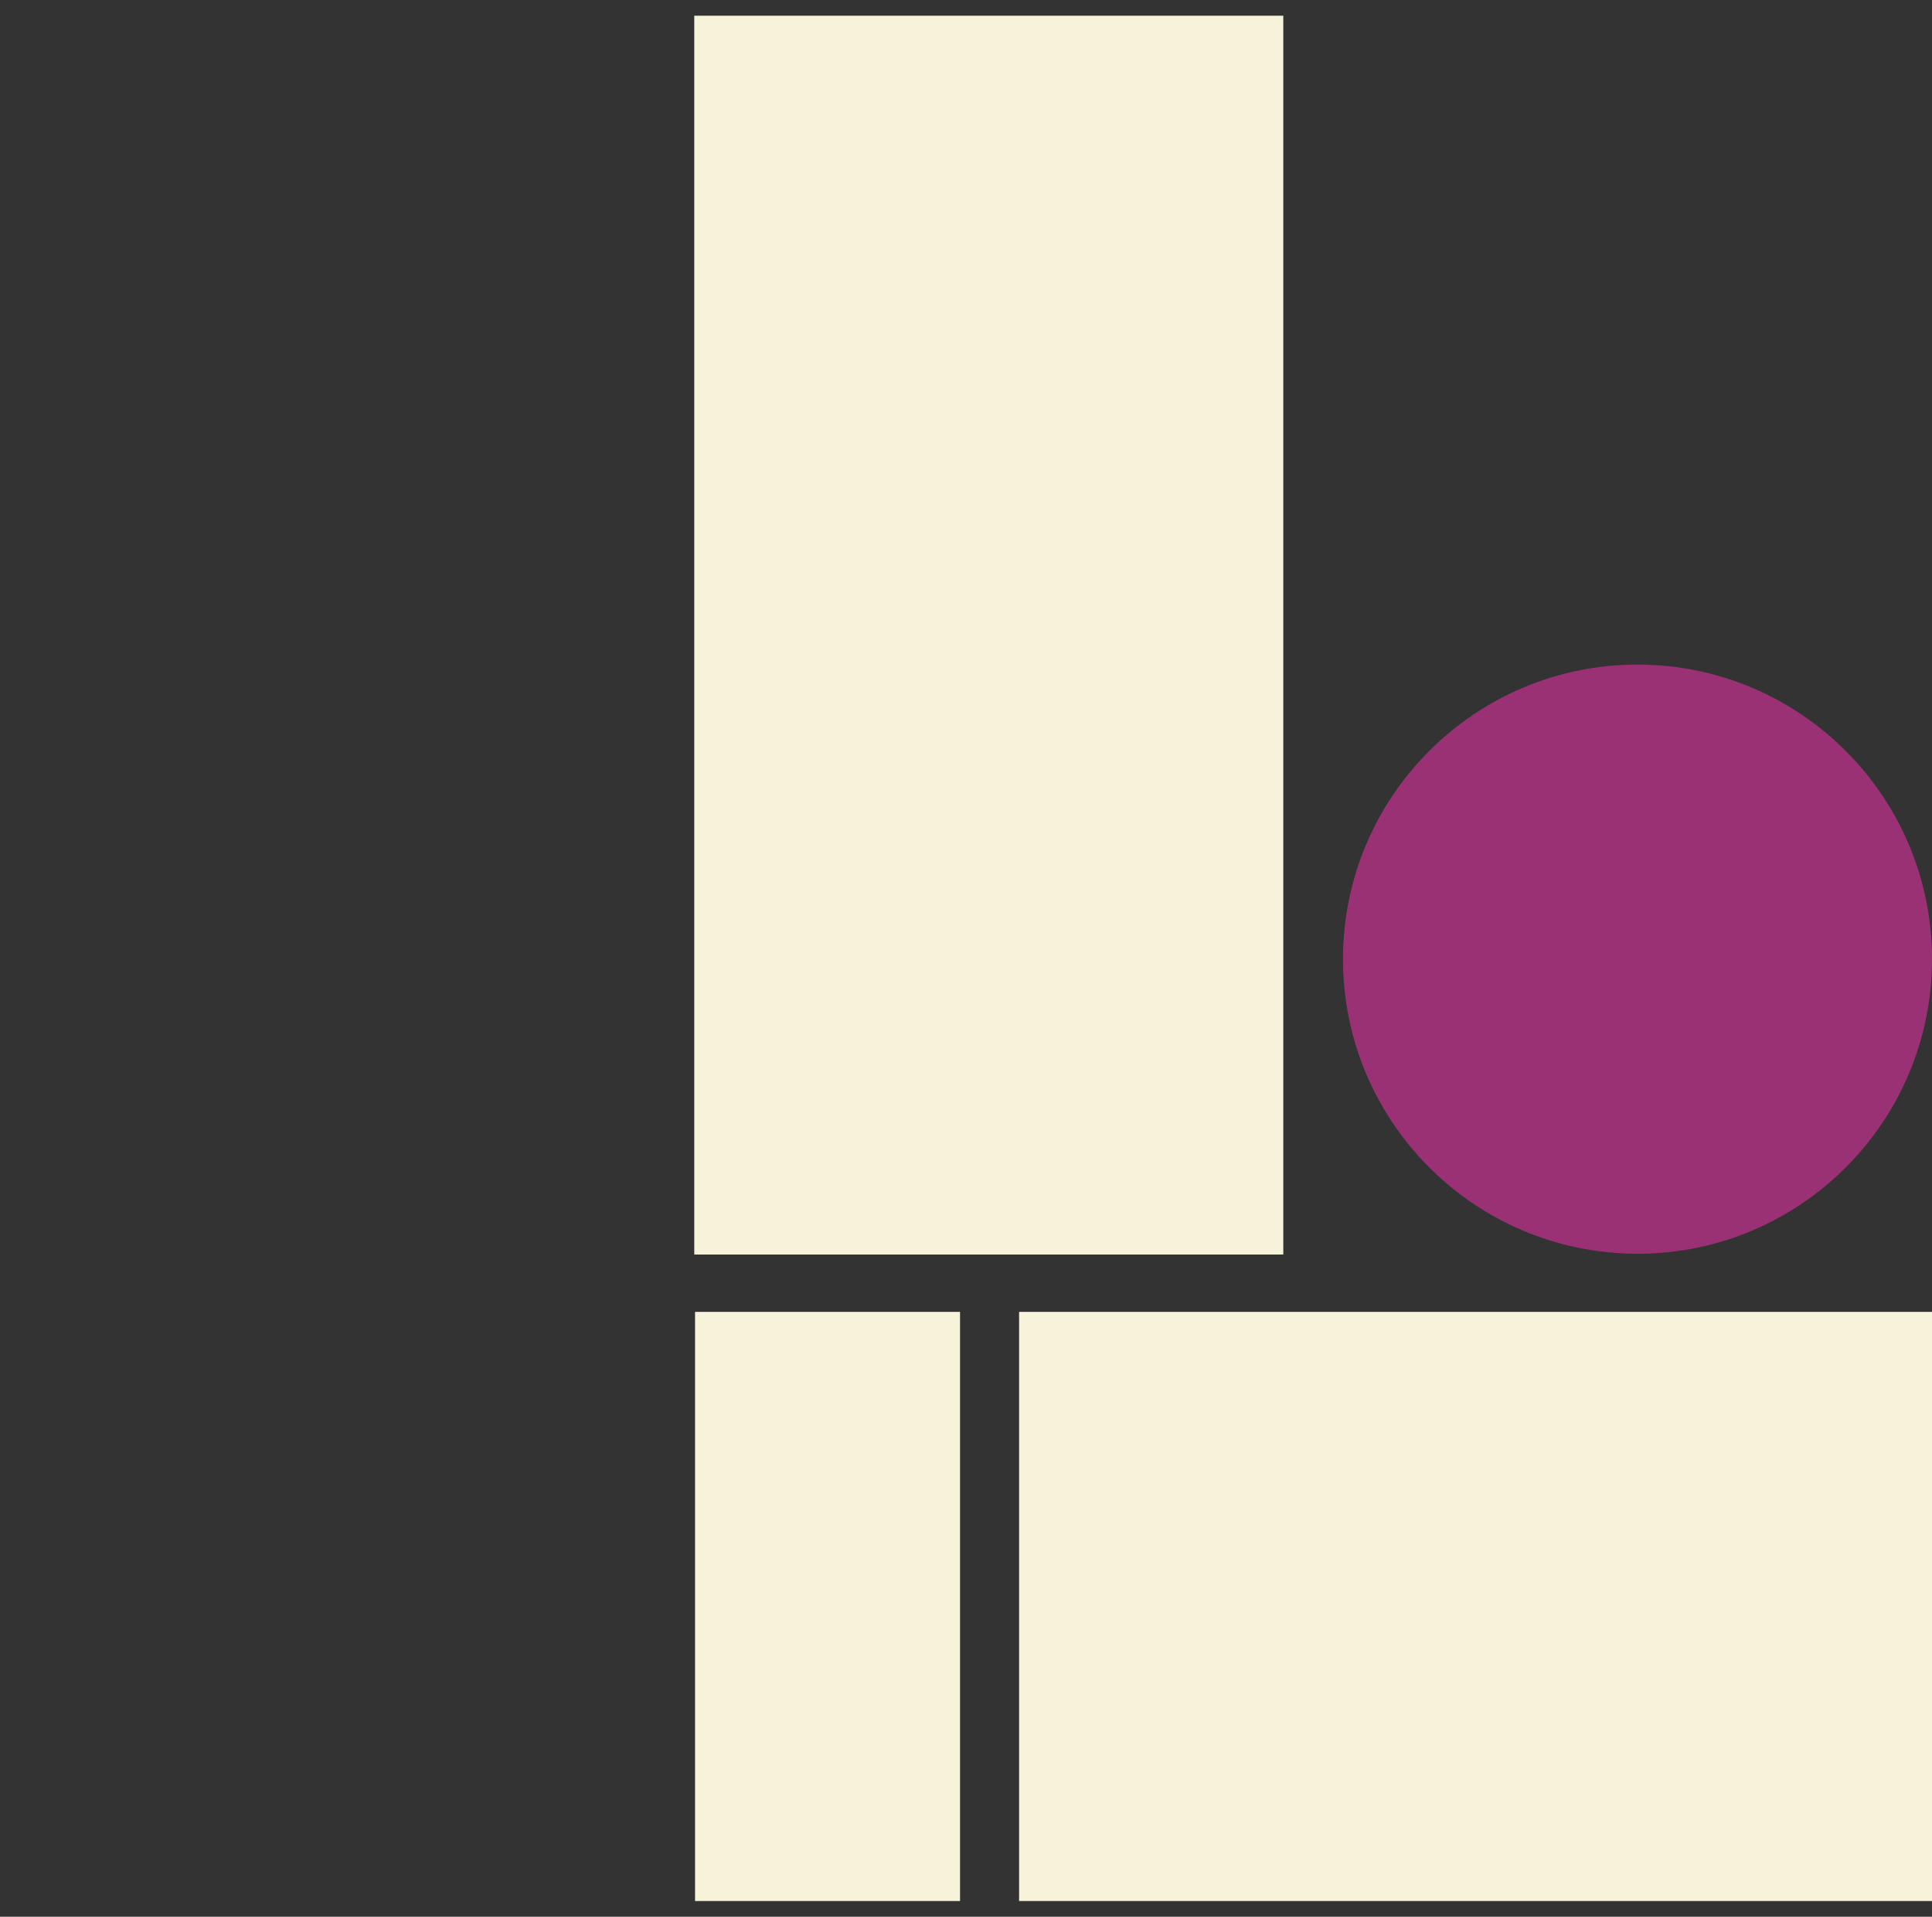
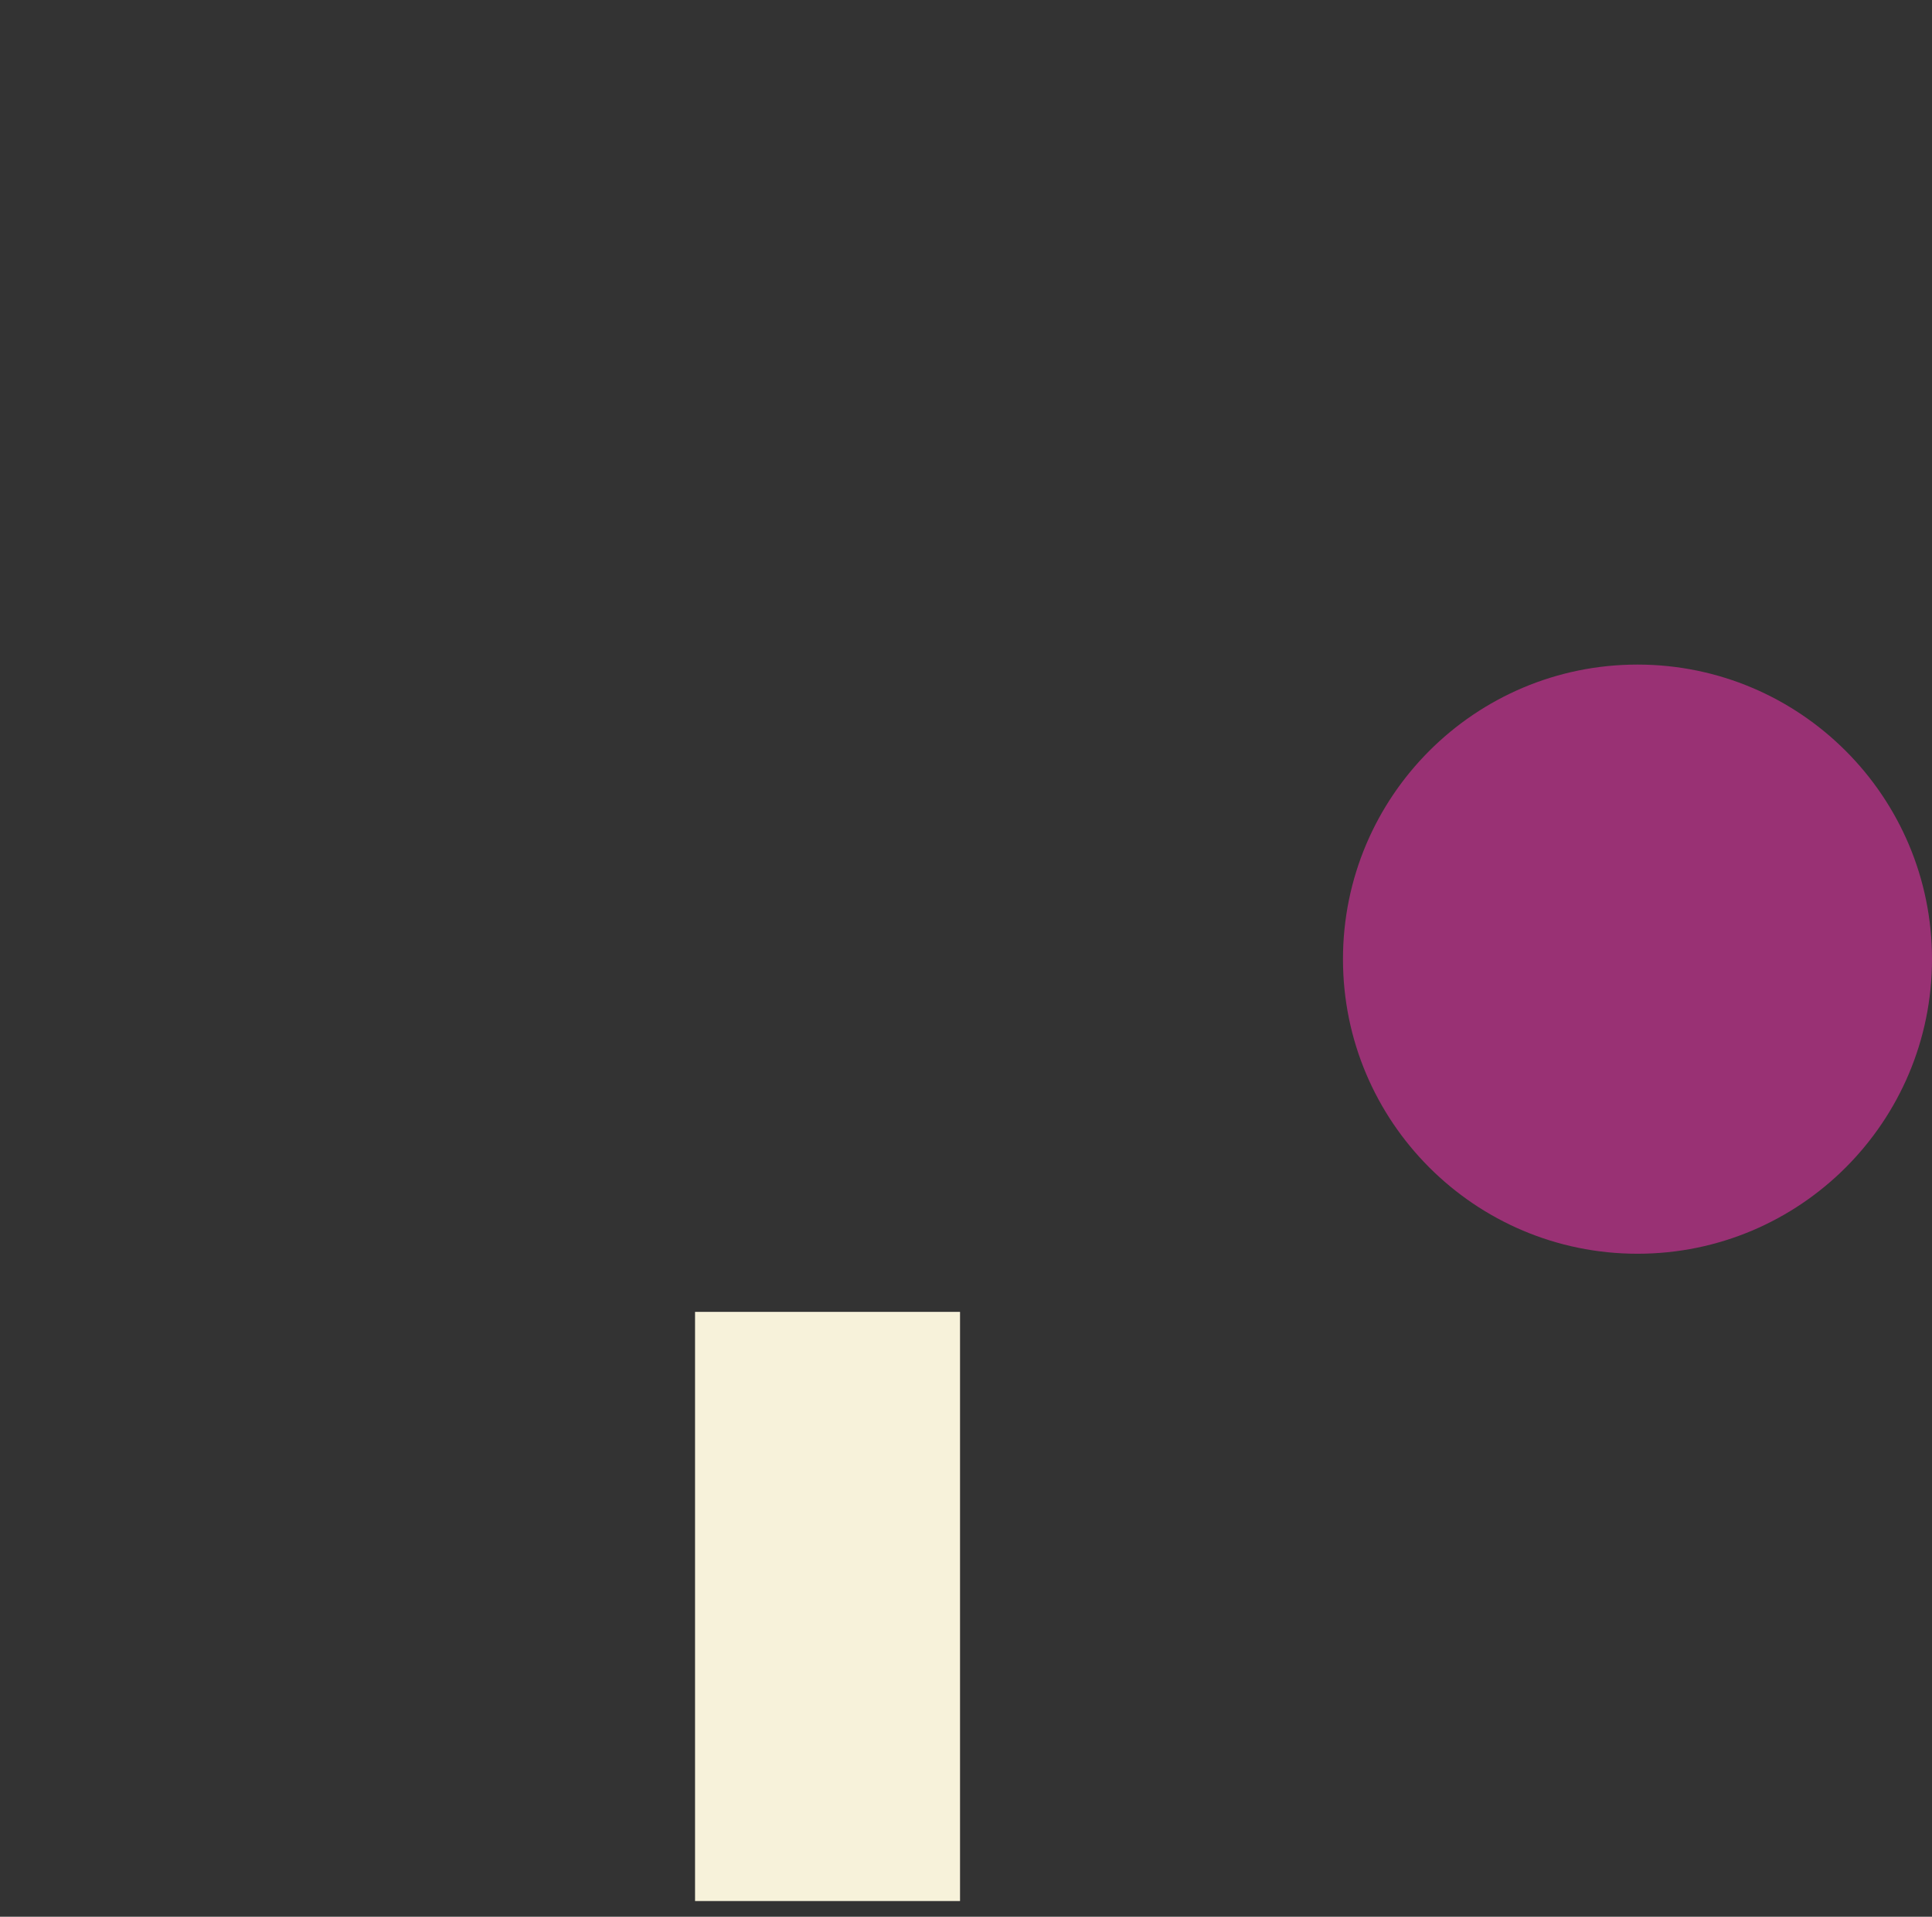
<svg xmlns="http://www.w3.org/2000/svg" id="Layer_1" viewBox="0 0 123 122">
  <rect x="0" y="0" width="123" height="122" fill="#333333" stroke="none" />
  <defs>
    <style>      .cls-1 {        fill: #993174;      }      .cls-2 {        fill: #f7f2da;      }    </style>
  </defs>
-   <path class="cls-2" d="M44.2,1v78.85h37.5V1h-37.5Z" />
  <path class="cls-1" d="M104.25,79.8c10.36,0,18.75-8.4,18.75-18.75s-8.4-18.75-18.75-18.75-18.75,8.4-18.75,18.75,8.4,18.75,18.75,18.75Z" />
  <path class="cls-2" d="M61.12,83.5h-16.87v37.5h16.87v-37.5Z" />
-   <path class="cls-2" d="M95.6,83.5h-30.72v37.5h58.12v-37.5h-27.4Z" />
</svg>